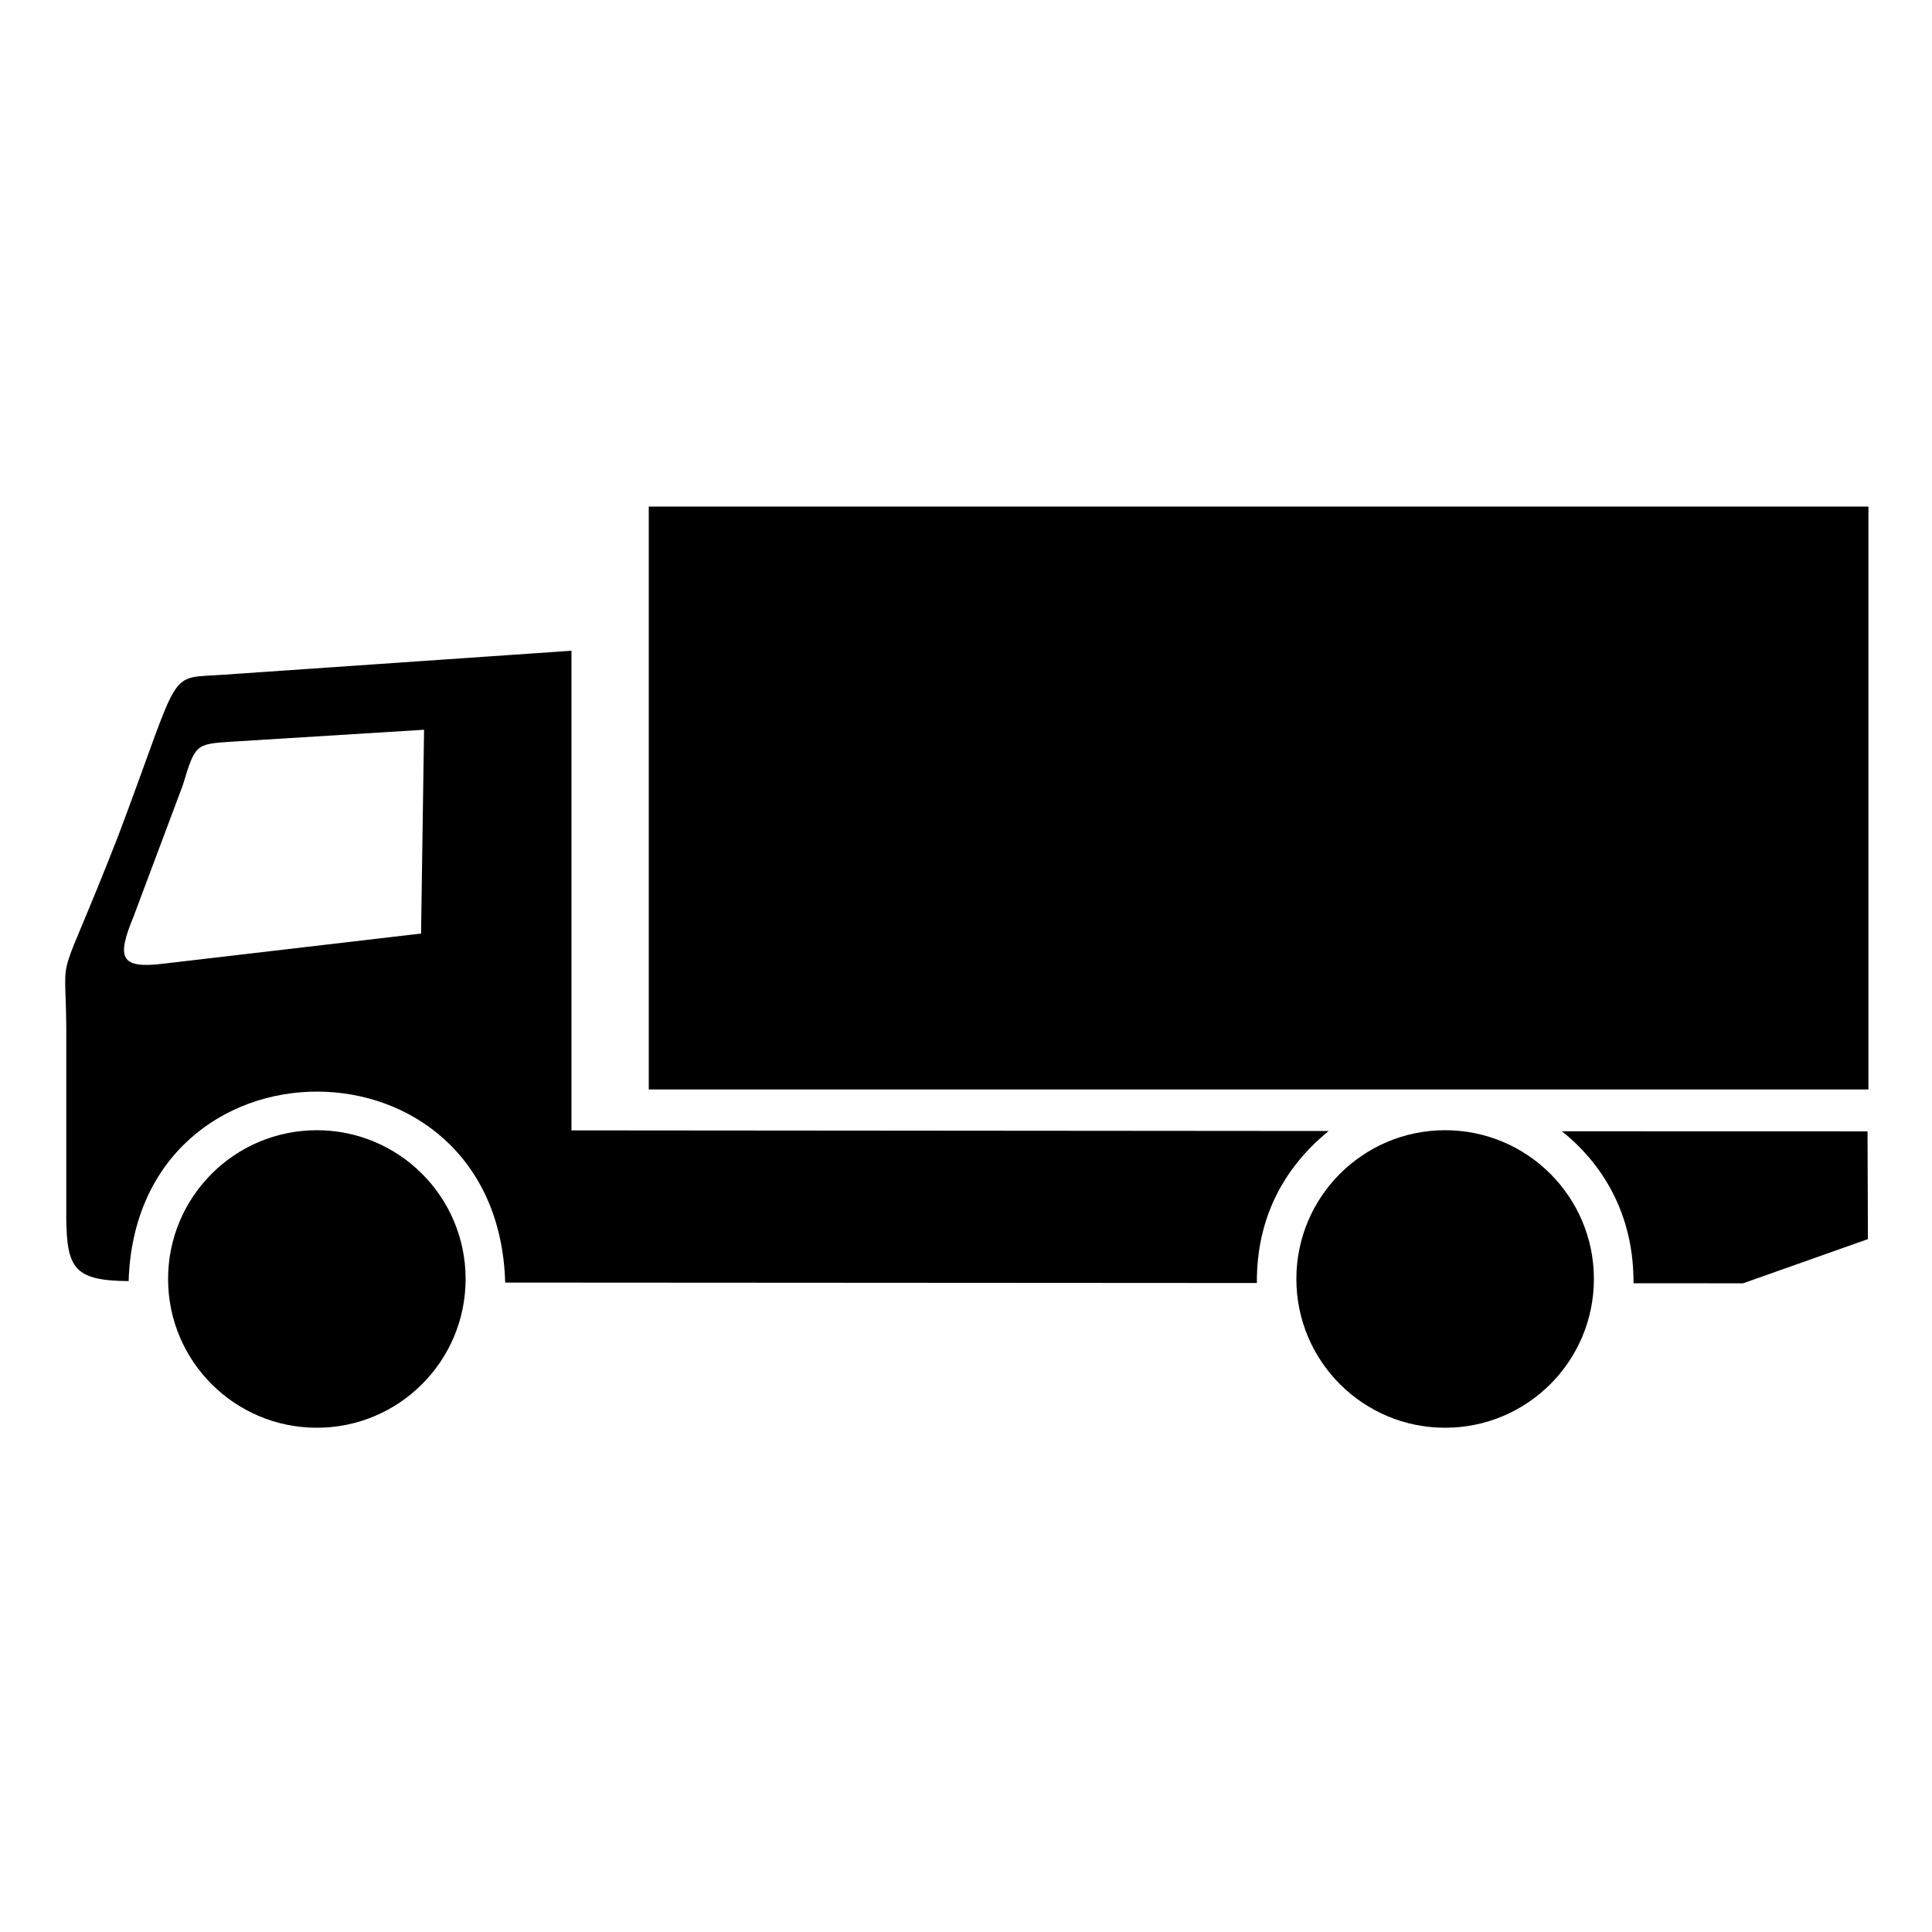
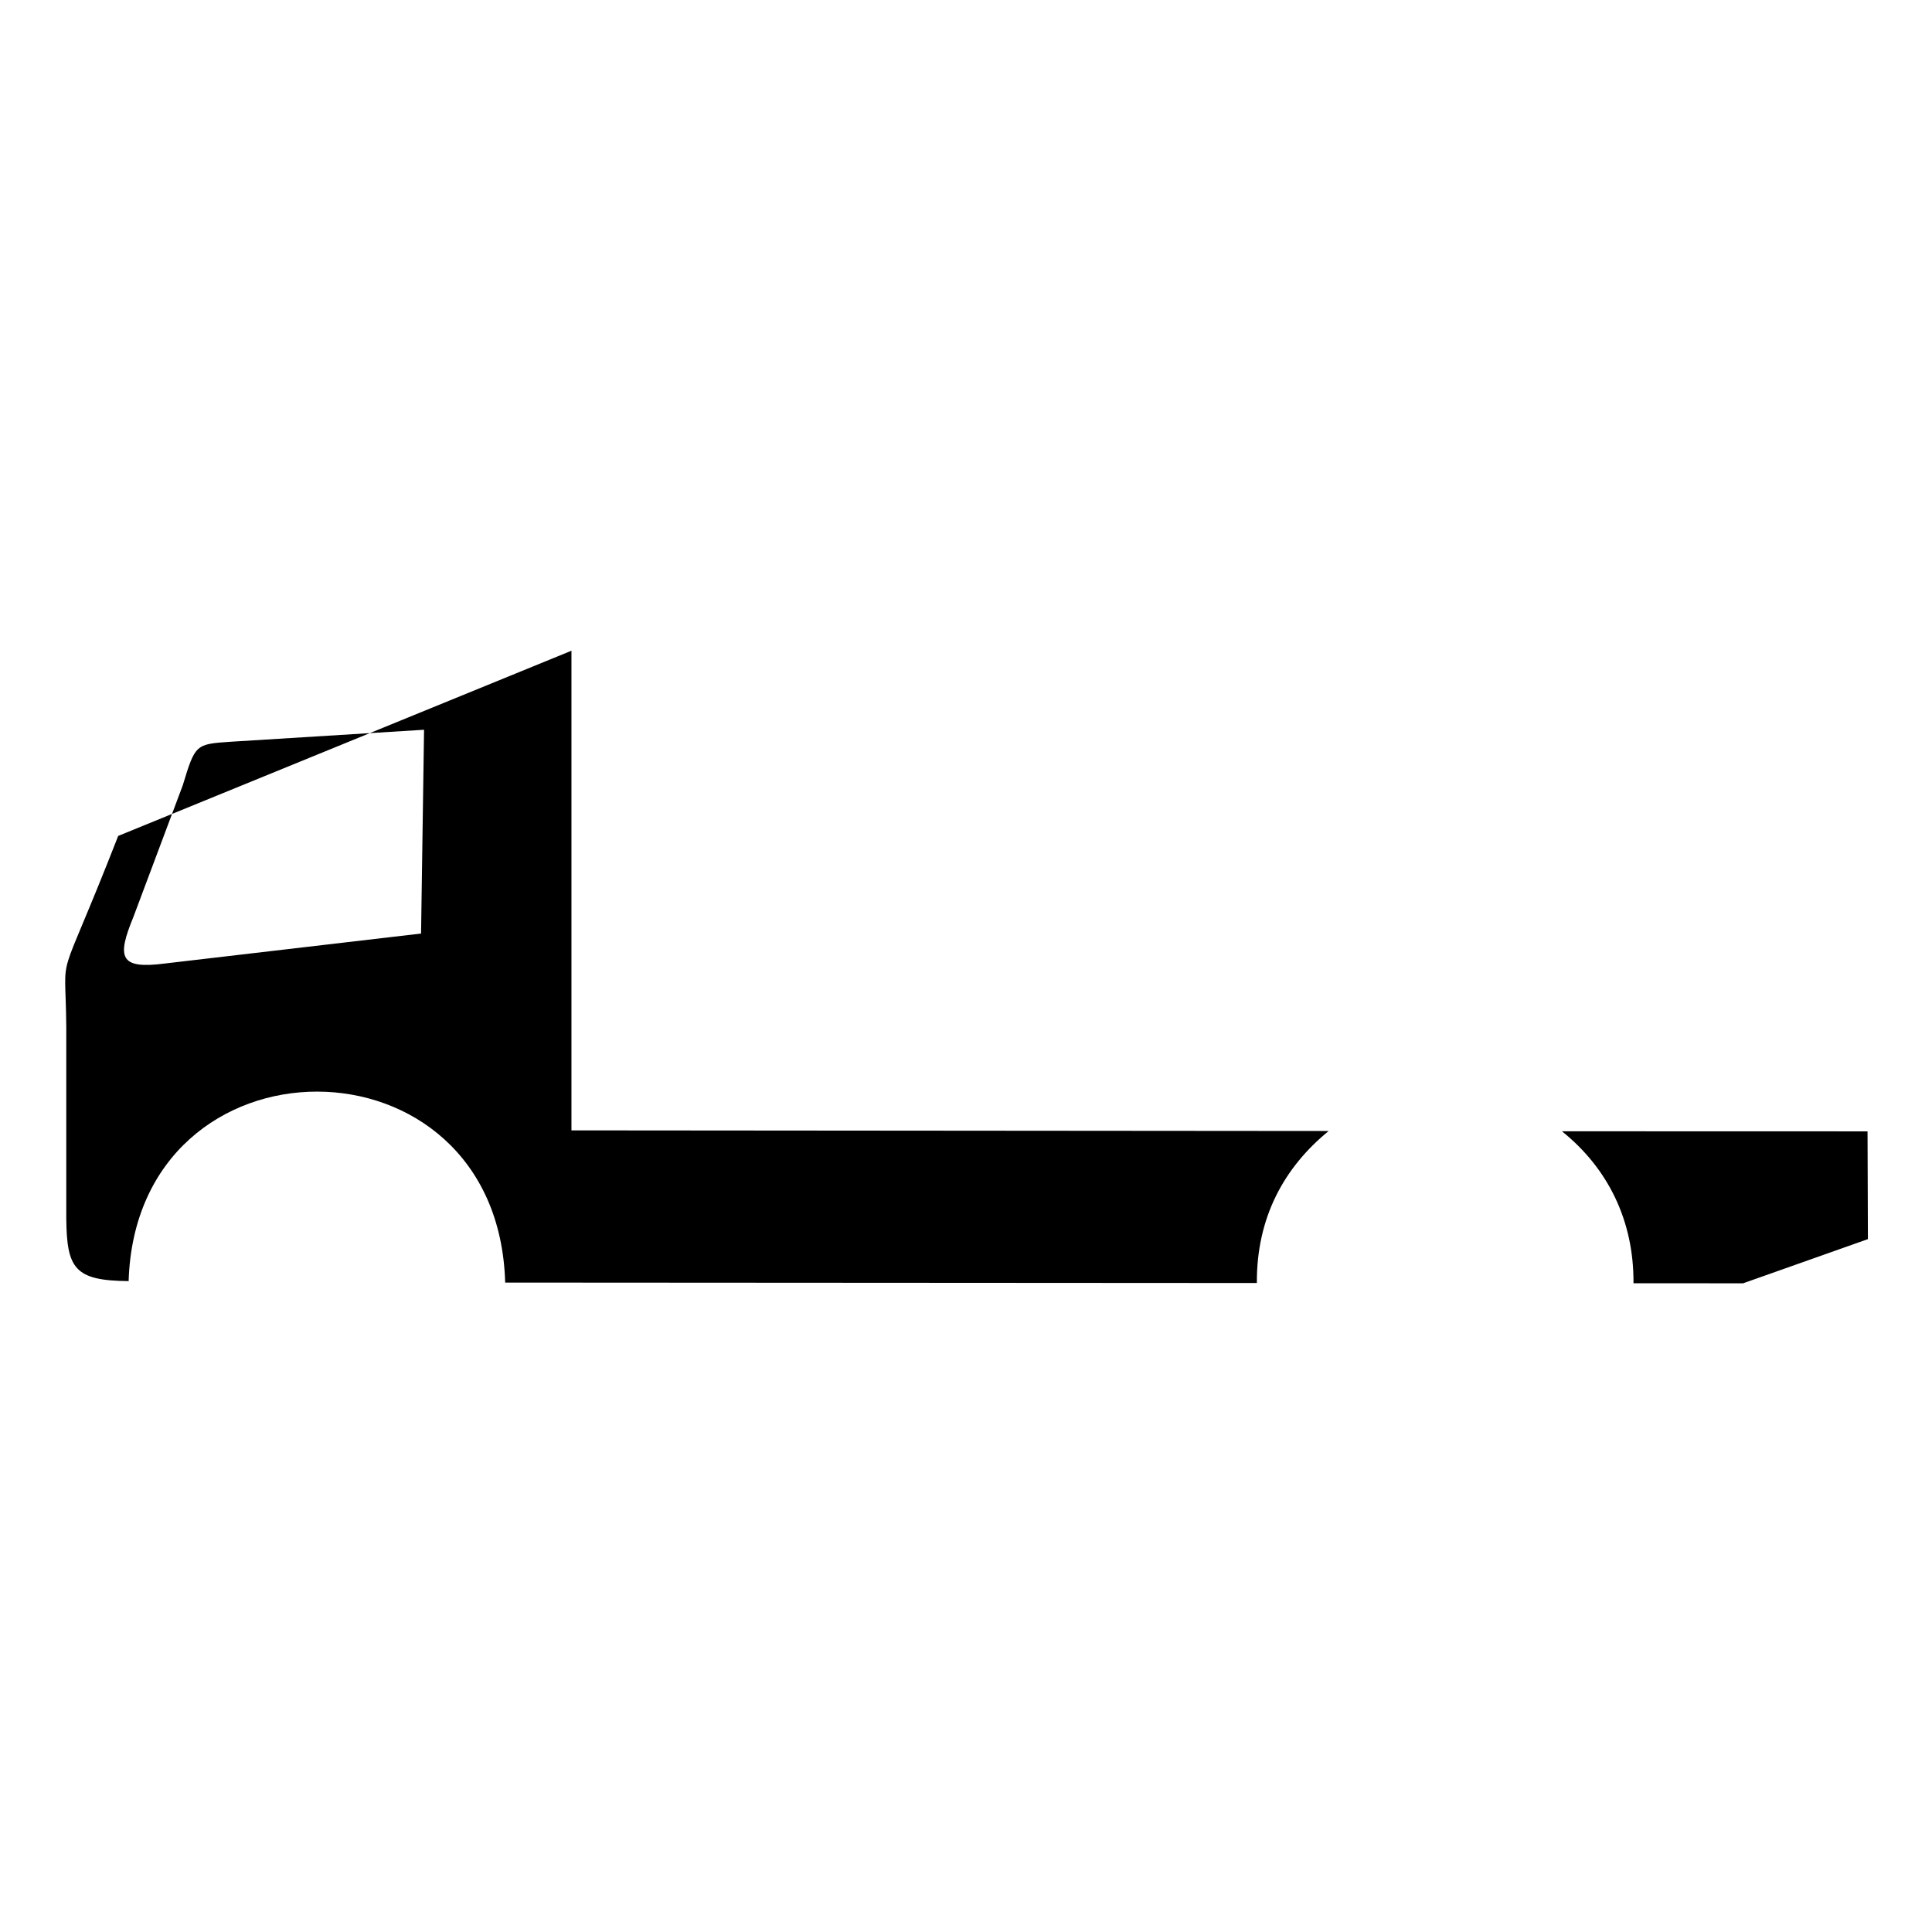
<svg xmlns="http://www.w3.org/2000/svg" version="1.1" width="800" height="800">
  <g transform="translate(0,200) scale(0.8,0.8)">
-     <path style="fill:black; stroke:none; fill-rule:evenodd" d="M 295.784,86.817 L 295.784,335.083L 687.716,335.403 C 664.716,354.194 650.357,380.094 650.545,414.088 L 261.479,413.857 C 257.752,281.974 70.643,282.422 66.577,413.094 C 38.474,412.885 34.576,406.502 34.305,380.615 L 34.305,281.615 C 33.952,237.373 28.427,266.577 61.177,182.680 C 94.875,93.246 85.585,101.513 116.065,99.205 L 295.784,86.817 z M 217.939,233.200 L 219.490,127.720 L 119.440,133.925 C 101.200,135.147 101.048,135.262 94.621,156.417 L 69.027,224.668 C 60.429,245.603 61.797,251.771 85.314,248.711 L 217.939,233.200 z M 966.635,335.591 L 966.826,391.368 L 902.218,414.238 L 845.491,414.202 C 845.722,381.859 832.281,354.657 808.450,335.549 L 966.635,335.591 z" />
-     <rect x="335.8" y="12.2" height="301.7" width="631.3" style="fill:black; stroke:none" />
-     <circle r="77" cx="164" cy="412" style="fill:black; stroke:none" />
-     <circle r="77" cx="748" cy="412" style="fill:black; stroke:none" />
+     <path style="fill:black; stroke:none; fill-rule:evenodd" d="M 295.784,86.817 L 295.784,335.083L 687.716,335.403 C 664.716,354.194 650.357,380.094 650.545,414.088 L 261.479,413.857 C 257.752,281.974 70.643,282.422 66.577,413.094 C 38.474,412.885 34.576,406.502 34.305,380.615 L 34.305,281.615 C 33.952,237.373 28.427,266.577 61.177,182.680 L 295.784,86.817 z M 217.939,233.200 L 219.490,127.720 L 119.440,133.925 C 101.200,135.147 101.048,135.262 94.621,156.417 L 69.027,224.668 C 60.429,245.603 61.797,251.771 85.314,248.711 L 217.939,233.200 z M 966.635,335.591 L 966.826,391.368 L 902.218,414.238 L 845.491,414.202 C 845.722,381.859 832.281,354.657 808.450,335.549 L 966.635,335.591 z" />
  </g>
</svg>